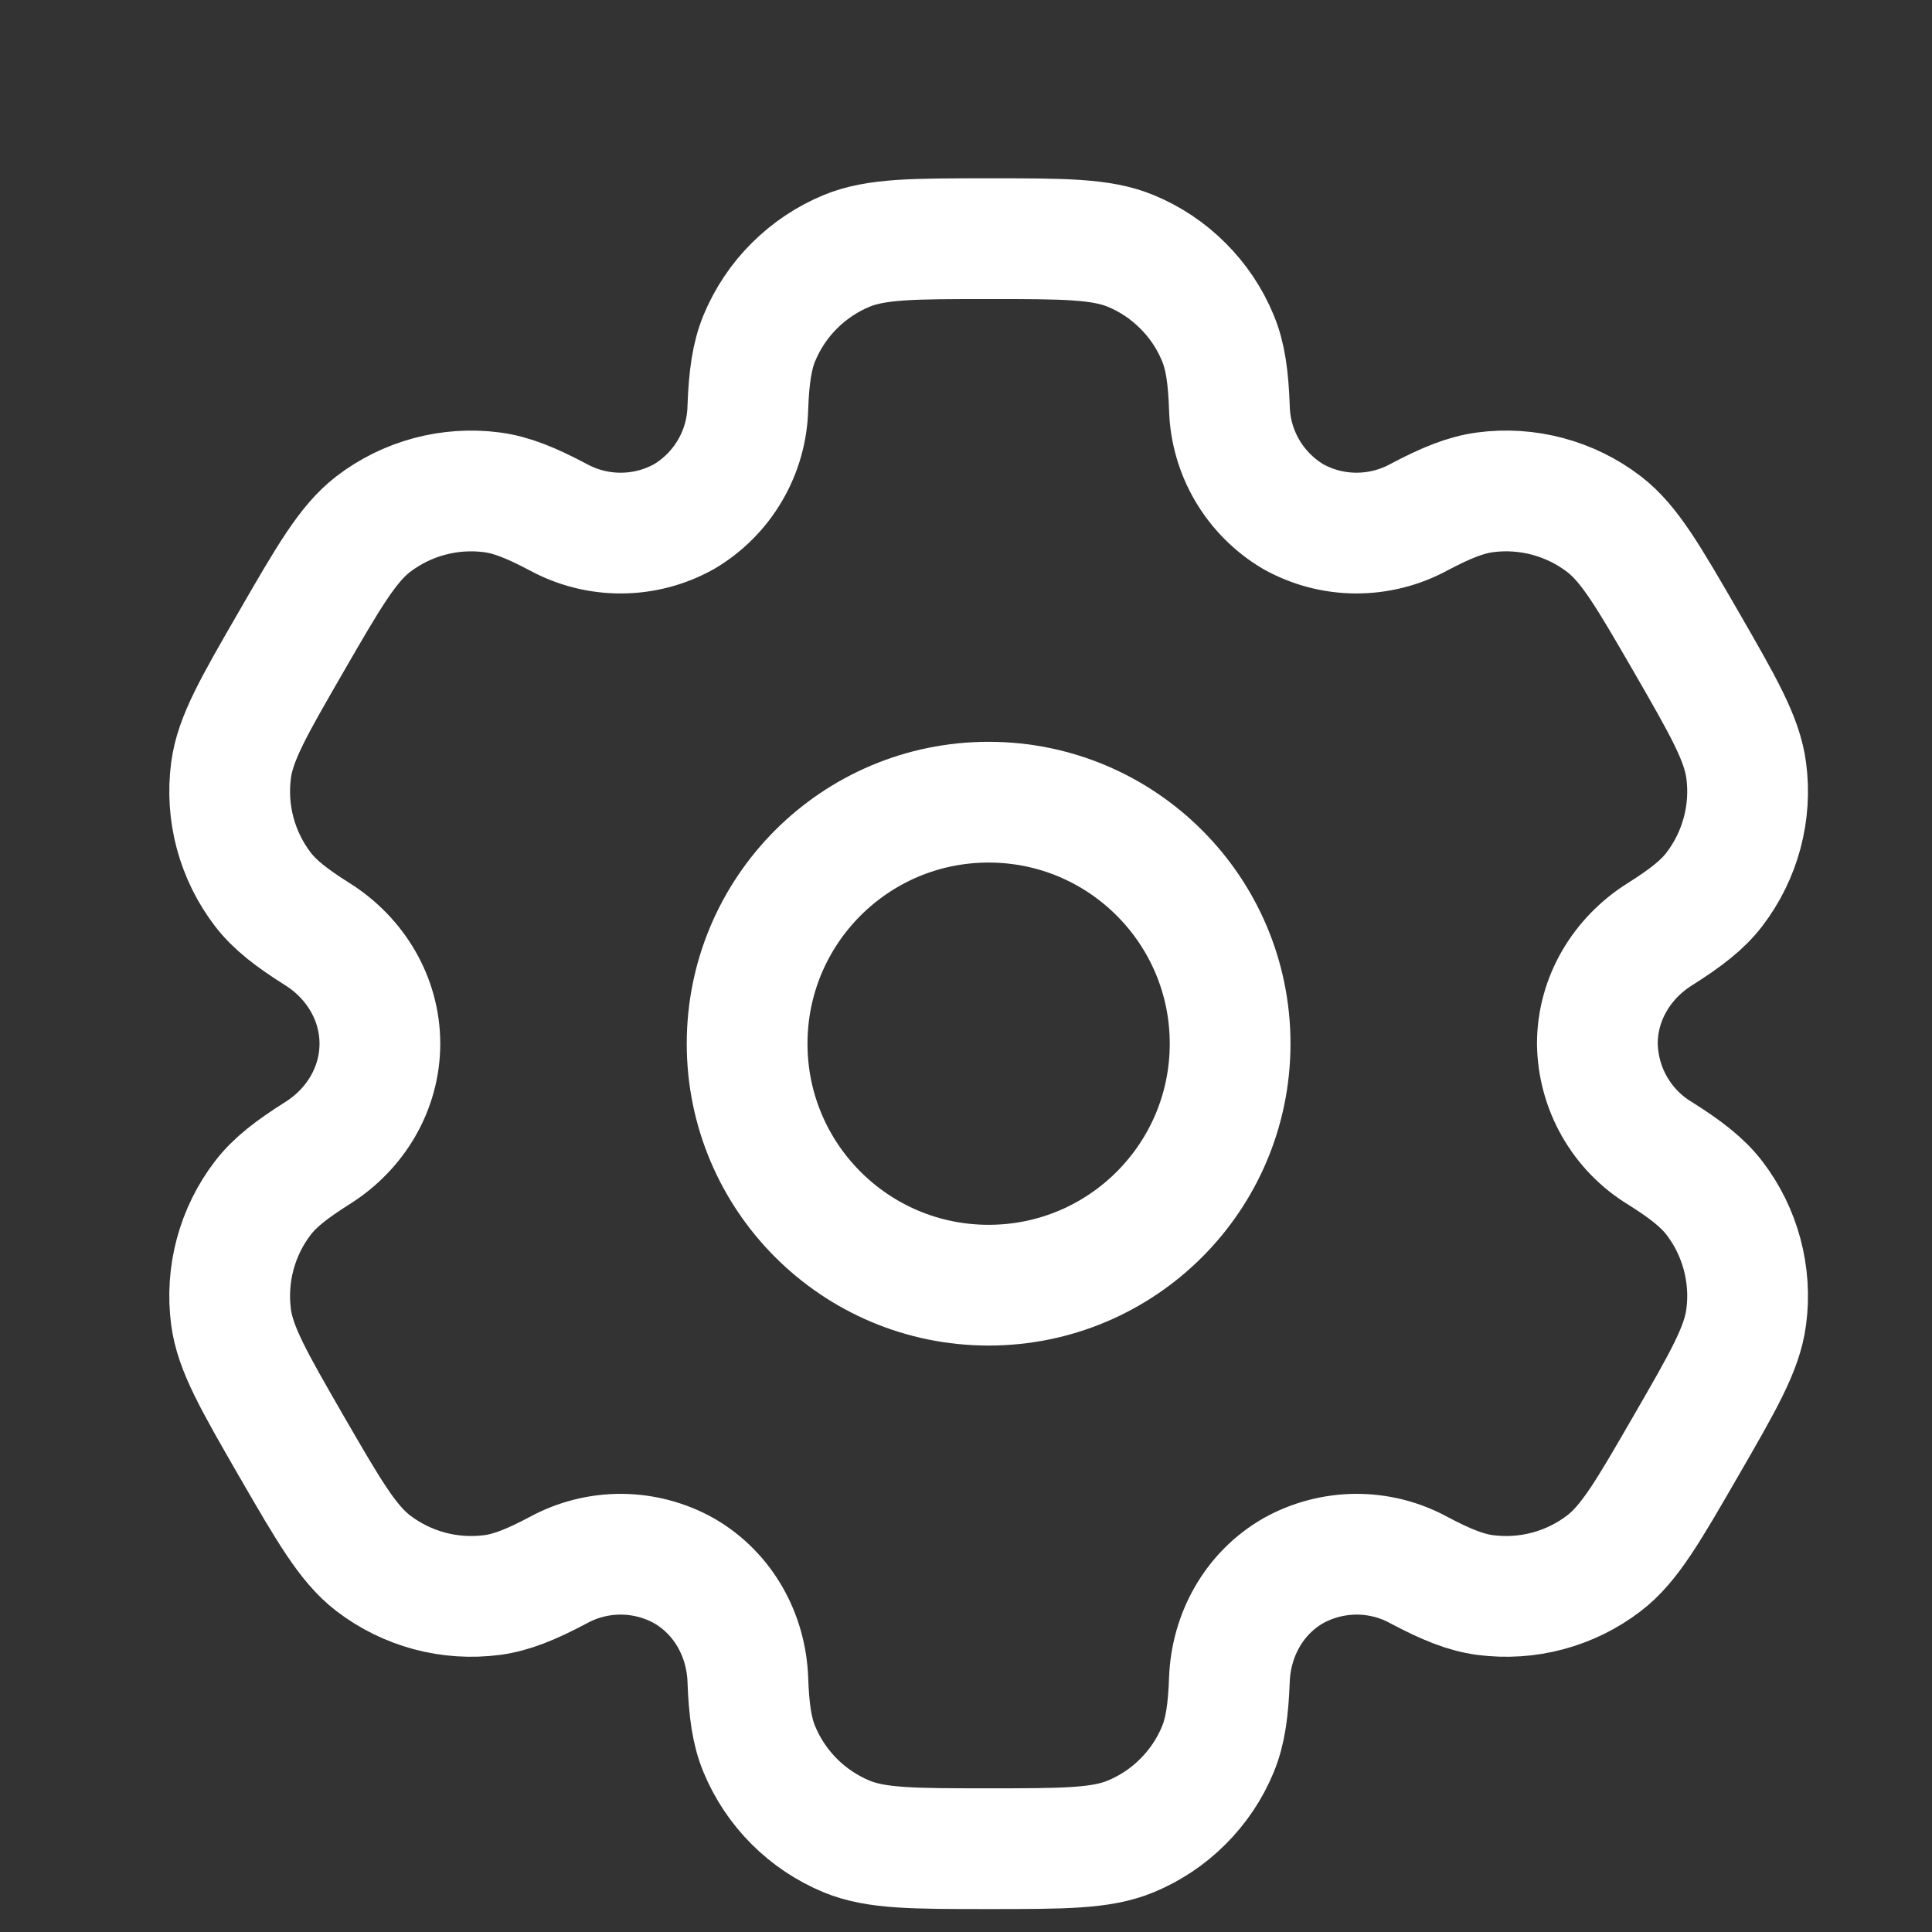
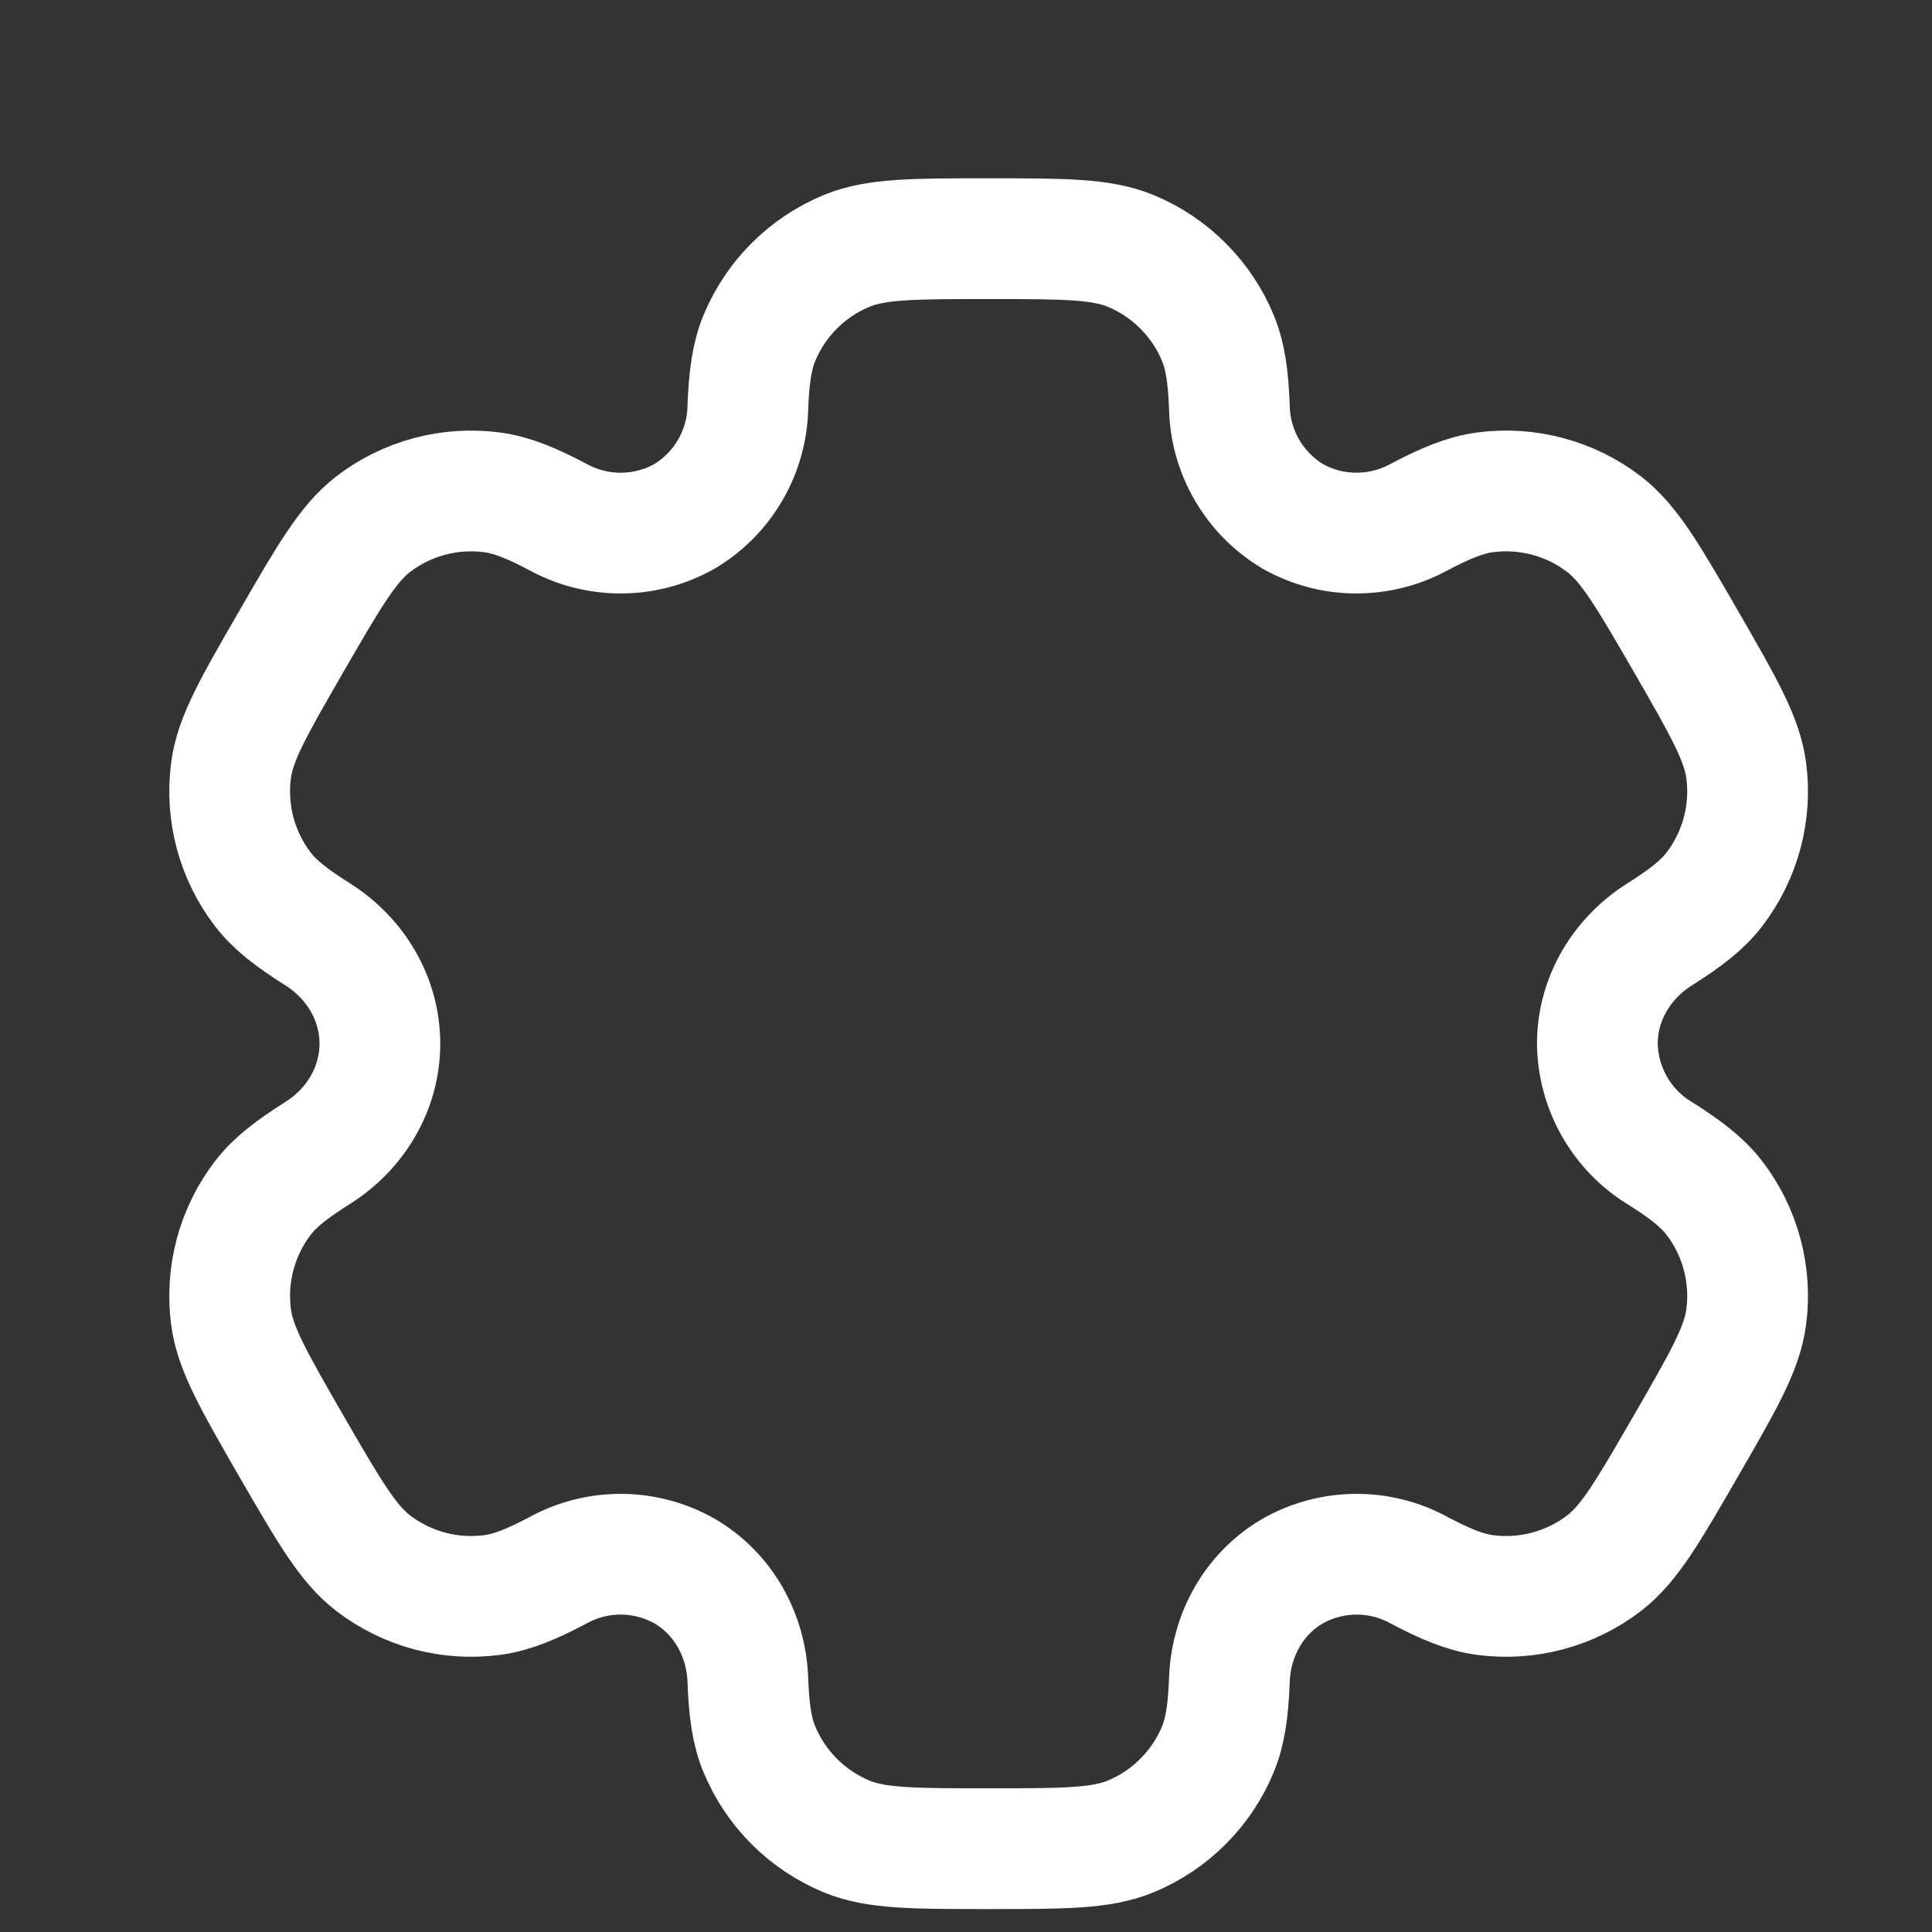
<svg xmlns="http://www.w3.org/2000/svg" width="24" height="24" viewBox="0 0 24 24" fill="none">
  <rect x="0" y="0" width="24" height="24" fill="#333333" stroke="none" />
-   <path d="M12.281 15.965C13.938 15.965 15.281 14.622 15.281 12.965C15.281 11.308 13.938 9.965 12.281 9.965C10.624 9.965 9.281 11.308 9.281 12.965C9.281 14.622 10.624 15.965 12.281 15.965Z" stroke="white" stroke-width="1.5" />
  <path d="M14.046 3.117C13.679 2.965 13.213 2.965 12.281 2.965C11.349 2.965 10.883 2.965 10.516 3.117C10.274 3.217 10.053 3.365 9.867 3.551C9.681 3.736 9.534 3.957 9.433 4.2C9.341 4.423 9.304 4.684 9.29 5.063C9.284 5.337 9.208 5.605 9.07 5.841C8.932 6.078 8.736 6.276 8.5 6.416C8.261 6.55 7.992 6.621 7.718 6.622C7.444 6.624 7.174 6.555 6.933 6.424C6.597 6.246 6.354 6.148 6.113 6.116C5.588 6.047 5.056 6.189 4.635 6.512C4.321 6.755 4.087 7.158 3.621 7.965C3.155 8.772 2.921 9.175 2.87 9.57C2.836 9.83 2.853 10.095 2.921 10.349C2.989 10.602 3.106 10.84 3.266 11.049C3.414 11.241 3.621 11.402 3.942 11.604C4.415 11.901 4.719 12.407 4.719 12.965C4.719 13.523 4.415 14.029 3.942 14.325C3.621 14.528 3.413 14.689 3.266 14.881C3.106 15.089 2.989 15.327 2.921 15.581C2.853 15.835 2.836 16.099 2.87 16.36C2.922 16.754 3.155 17.158 3.62 17.965C4.087 18.772 4.32 19.175 4.635 19.418C4.844 19.578 5.082 19.695 5.335 19.763C5.589 19.831 5.854 19.848 6.114 19.814C6.354 19.782 6.597 19.684 6.933 19.506C7.174 19.374 7.444 19.306 7.718 19.307C7.992 19.309 8.261 19.38 8.5 19.514C8.983 19.794 9.27 20.309 9.29 20.867C9.304 21.247 9.34 21.507 9.433 21.73C9.534 21.973 9.681 22.193 9.867 22.379C10.053 22.565 10.274 22.712 10.516 22.813C10.883 22.965 11.349 22.965 12.281 22.965C13.213 22.965 13.679 22.965 14.046 22.813C14.289 22.712 14.51 22.565 14.695 22.379C14.881 22.193 15.029 21.973 15.129 21.73C15.221 21.507 15.258 21.247 15.272 20.867C15.292 20.309 15.579 19.793 16.062 19.514C16.301 19.38 16.571 19.309 16.845 19.307C17.119 19.306 17.389 19.374 17.629 19.506C17.965 19.684 18.208 19.782 18.448 19.814C18.709 19.848 18.973 19.831 19.227 19.763C19.481 19.695 19.719 19.578 19.927 19.418C20.242 19.176 20.475 18.772 20.941 17.965C21.407 17.158 21.641 16.755 21.692 16.36C21.727 16.099 21.709 15.835 21.641 15.581C21.573 15.327 21.456 15.089 21.296 14.881C21.148 14.689 20.941 14.528 20.62 14.326C20.386 14.184 20.192 13.984 20.056 13.746C19.92 13.508 19.847 13.239 19.843 12.965C19.843 12.407 20.147 11.901 20.62 11.605C20.941 11.402 21.149 11.241 21.296 11.049C21.456 10.84 21.573 10.602 21.641 10.349C21.709 10.095 21.727 9.83 21.692 9.57C21.64 9.176 21.407 8.772 20.942 7.965C20.475 7.158 20.242 6.755 19.927 6.512C19.719 6.352 19.481 6.235 19.227 6.167C18.973 6.099 18.709 6.081 18.448 6.116C18.208 6.148 17.965 6.246 17.628 6.424C17.388 6.555 17.118 6.623 16.844 6.622C16.57 6.621 16.301 6.55 16.062 6.416C15.827 6.276 15.631 6.078 15.492 5.841C15.354 5.605 15.278 5.337 15.272 5.063C15.258 4.683 15.222 4.423 15.129 4.2C15.029 3.957 14.881 3.736 14.695 3.551C14.51 3.365 14.289 3.217 14.046 3.117Z" stroke="white" stroke-width="1.5" />
</svg>